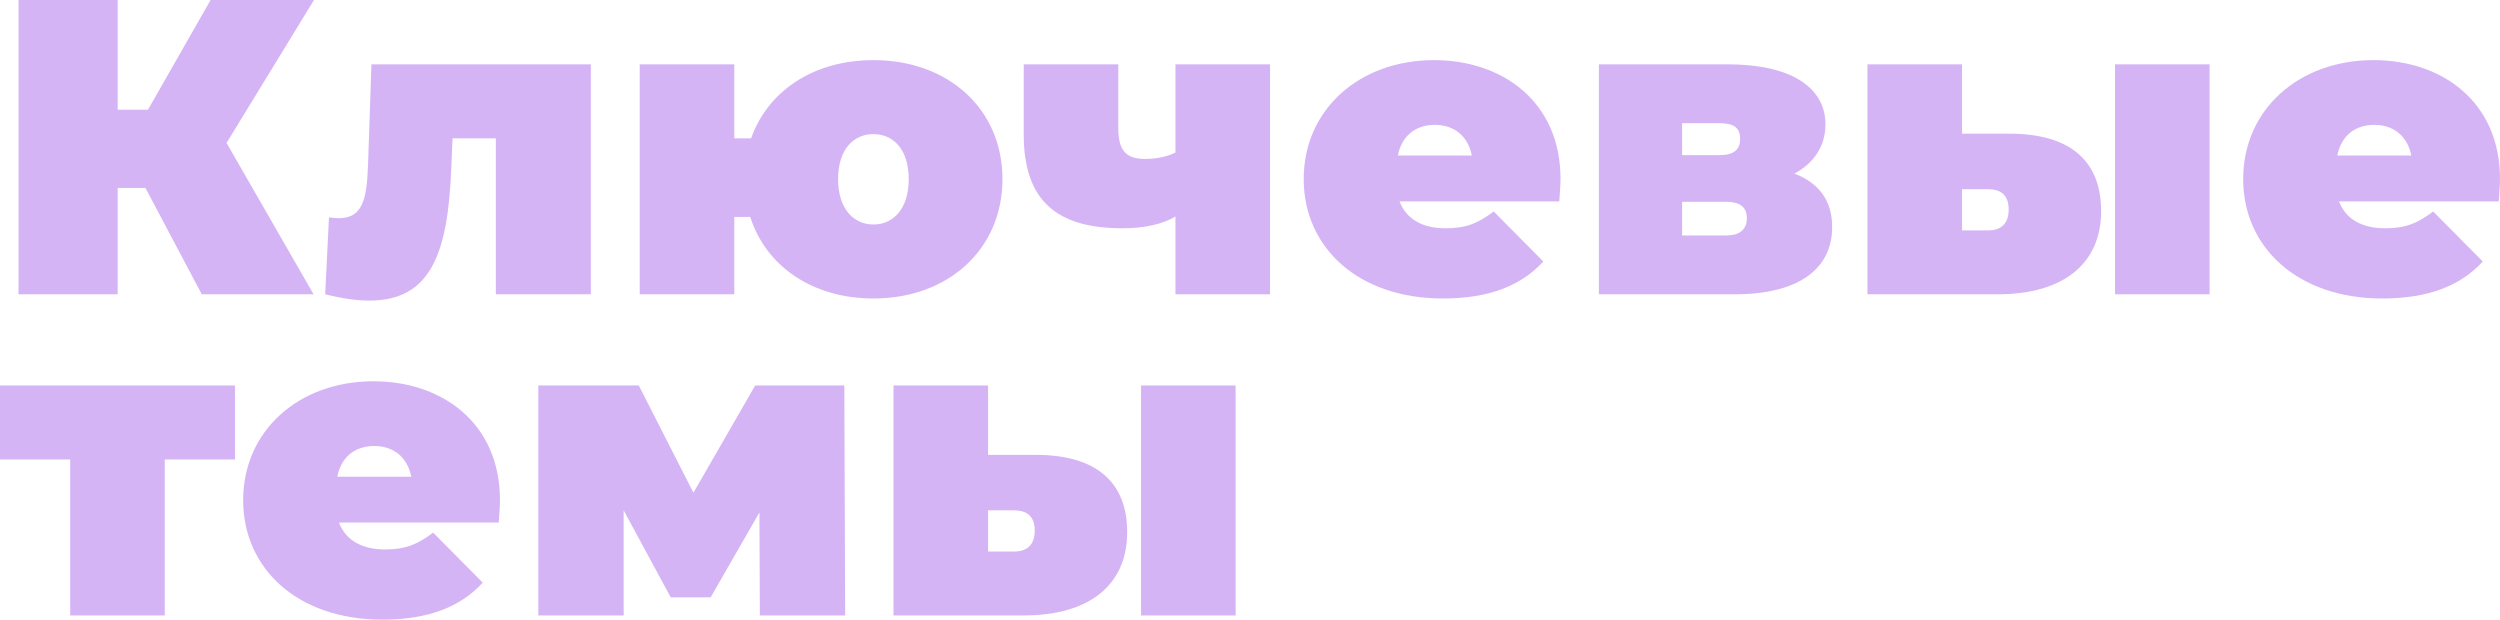
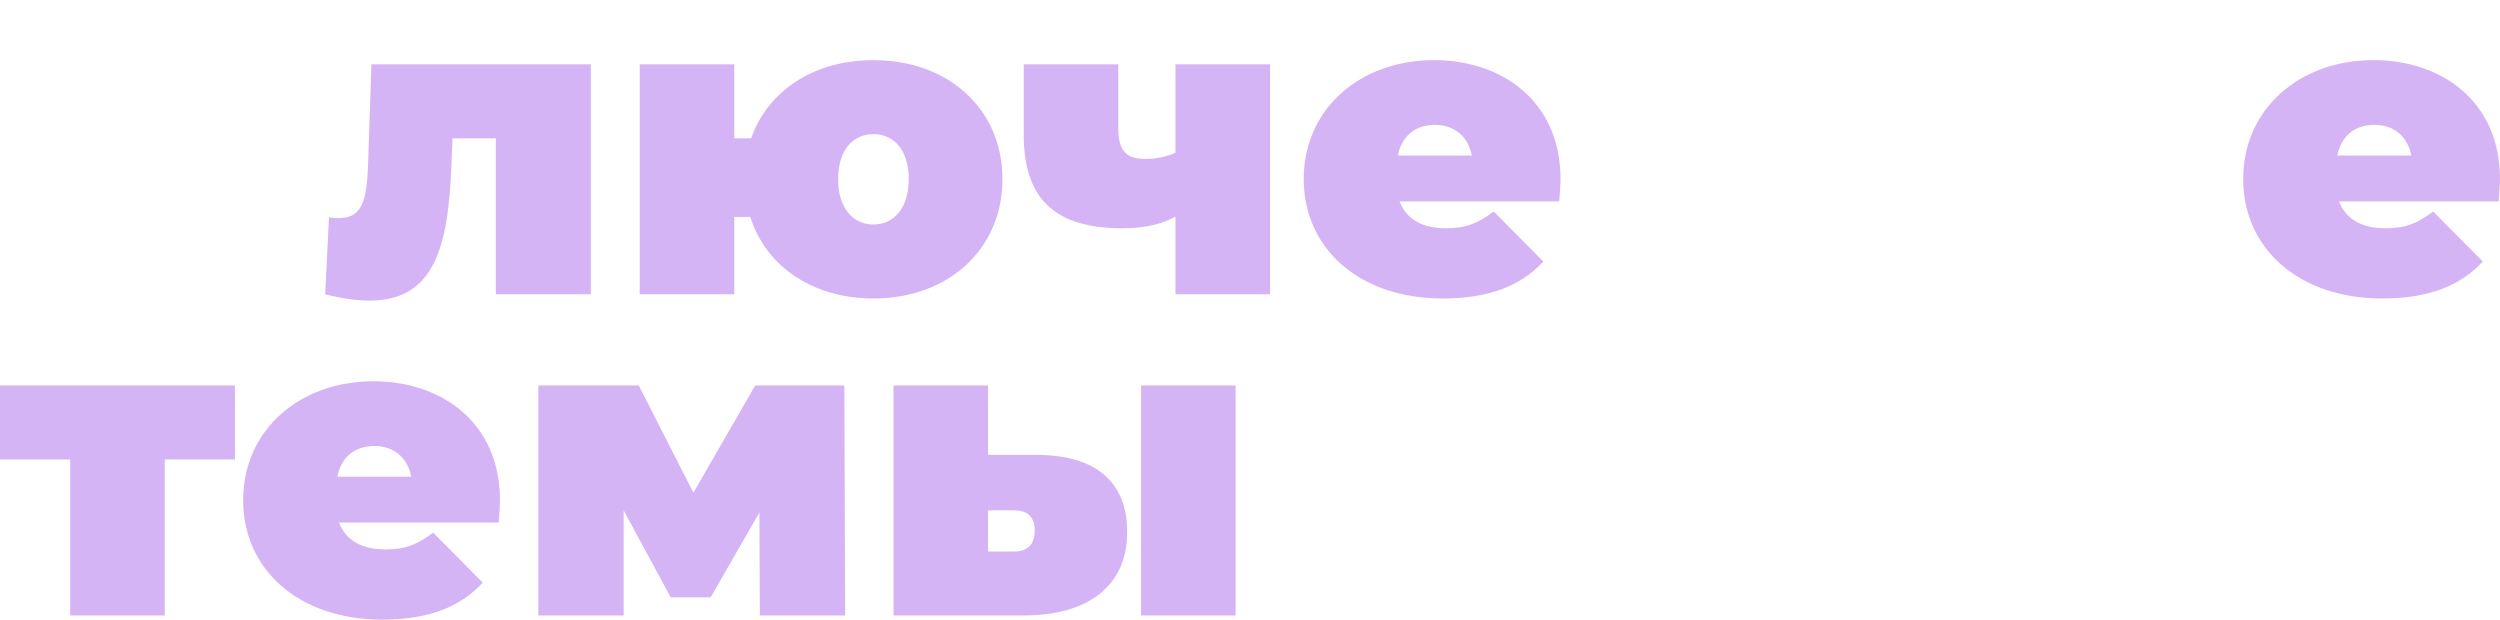
<svg xmlns="http://www.w3.org/2000/svg" width="4438" height="1100" viewBox="0 0 4438 1100" fill="none">
-   <path d="M557.388 0H373.83L262.651 194.791H208.927V0H32.831V522.427H208.927V333.607H258.174L358.161 522.427H556.642L402.185 253.75L557.388 0Z" fill="#8C31E7" fill-opacity="0.36" />
  <path d="M659.351 114.188L653.381 291.813C651.143 353.012 644.427 387.343 601.149 387.343C595.926 387.343 589.957 386.596 583.988 385.85L577.272 522.427C607.119 529.891 633.235 533.622 655.62 533.622C766.799 533.622 795.153 446.302 801.123 298.53L803.361 245.541H880.217V522.427H1048.85V114.188H659.351Z" fill="#8C31E7" fill-opacity="0.36" />
  <path d="M1550.49 106.724C1444.54 106.724 1363.2 161.206 1333.36 245.541H1303.51V114.188H1135.62V522.427H1303.51V385.104H1331.86C1359.47 472.424 1442.3 529.891 1550.49 529.891C1684.06 529.891 1779.57 441.824 1779.57 317.934C1779.57 194.044 1684.06 106.724 1550.49 106.724ZM1550.49 398.538C1515.42 398.538 1487.81 370.924 1487.81 317.934C1487.81 264.945 1515.42 238.078 1550.49 238.078C1585.56 238.078 1613.17 264.945 1613.17 317.934C1613.17 370.924 1585.56 398.538 1550.49 398.538Z" fill="#8C31E7" fill-opacity="0.36" />
  <path d="M2086.68 114.188V270.916C2072.51 277.633 2054.6 282.111 2032.96 282.111C2000.87 282.111 1985.2 269.423 1985.2 227.629V114.188H1817.32V238.824C1817.32 355.997 1875.52 405.254 1992.67 405.254C2034.45 405.254 2065.04 397.045 2086.68 384.357V522.427H2254.57V114.188H2086.68Z" fill="#8C31E7" fill-opacity="0.36" />
  <path d="M2770.26 317.934C2770.26 179.864 2666.54 106.724 2545.66 106.724C2413.59 106.724 2314.35 194.044 2314.35 317.934C2314.35 439.585 2411.35 529.891 2561.33 529.891C2642.66 529.891 2700.12 507.501 2739.66 464.214L2651.61 375.401C2624.75 395.552 2603.86 405.254 2566.55 405.254C2524.77 405.254 2496.41 388.835 2484.47 357.49H2768.02C2768.76 345.548 2770.26 329.876 2770.26 317.934ZM2547.15 221.659C2581.47 221.659 2606.1 241.809 2612.81 276.14H2481.49C2488.2 241.809 2512.08 221.659 2547.15 221.659Z" fill="#8C31E7" fill-opacity="0.36" />
-   <path d="M3185.31 308.232C3220.38 289.574 3240.53 258.975 3240.53 220.912C3240.53 153.743 3177.1 114.188 3067.42 114.188H2838.34V522.427H3079.36C3195.76 522.427 3252.47 475.409 3252.47 403.015C3252.47 356.743 3229.34 324.651 3185.31 308.232ZM2986.08 218.673H3052.49C3077.86 218.673 3089.06 226.883 3089.06 246.287C3089.06 265.692 3077.86 275.394 3052.49 275.394H2986.08V218.673ZM3064.43 417.942H2986.08V358.236H3064.43C3089.06 358.236 3100.99 367.938 3100.99 387.343C3100.99 406.747 3089.06 417.942 3064.43 417.942Z" fill="#8C31E7" fill-opacity="0.36" />
-   <path d="M3567.28 237.331H3482.96V114.188H3315.07V522.427H3546.39C3665.03 522.427 3729.94 466.453 3729.94 374.655C3729.94 287.335 3676.97 237.331 3567.28 237.331ZM3754.57 522.427H3922.46V114.188H3754.57V522.427ZM3529.23 408.986H3482.96V335.846H3529.23C3551.61 335.846 3565.79 346.295 3565.79 371.67C3565.79 397.791 3551.61 408.986 3529.23 408.986Z" fill="#8C31E7" fill-opacity="0.36" />
  <path d="M4438 317.934C4438 179.864 4334.28 106.724 4213.4 106.724C4081.33 106.724 3982.09 194.044 3982.09 317.934C3982.09 439.585 4079.09 529.891 4229.07 529.891C4310.41 529.891 4367.86 507.501 4407.41 464.214L4319.36 375.401C4292.5 395.552 4271.6 405.254 4234.3 405.254C4192.51 405.254 4164.16 388.835 4152.22 357.49H4435.76C4436.51 345.548 4438 329.876 4438 317.934ZM4214.9 221.659C4249.22 221.659 4273.84 241.809 4280.56 276.14H4149.23C4155.95 241.809 4179.83 221.659 4214.9 221.659Z" fill="#8C31E7" fill-opacity="0.36" />
  <path d="M417.108 684.297H0V815.65H124.61V1092.54H292.498V815.65H417.108V684.297Z" fill="#8C31E7" fill-opacity="0.36" />
  <path d="M887.55 888.044C887.55 749.974 783.833 676.834 662.953 676.834C530.881 676.834 431.641 764.154 431.641 888.044C431.641 1009.69 528.643 1100 678.623 1100C759.955 1100 817.41 1077.61 856.957 1034.32L768.909 945.511C742.047 965.662 721.154 975.364 683.846 975.364C642.06 975.364 613.706 958.945 601.767 927.599H885.311C886.058 915.658 887.55 899.985 887.55 888.044ZM664.446 791.768C698.769 791.768 723.393 811.919 730.108 846.249H598.783C605.498 811.919 629.376 791.768 664.446 791.768Z" fill="#8C31E7" fill-opacity="0.36" />
  <path d="M1500.34 1092.54L1498.85 684.297H1340.66L1230.97 874.61L1133.97 684.297H955.638V1092.54H1107.11V905.956L1190.68 1060.44H1261.57L1348.12 909.687L1348.87 1092.54H1500.34Z" fill="#8C31E7" fill-opacity="0.36" />
  <path d="M1838.33 807.441H1754.01V684.297H1586.12V1092.54H1817.43C1936.07 1092.54 2000.99 1036.56 2000.99 944.764C2000.99 857.444 1948.01 807.441 1838.33 807.441ZM2025.61 1092.54H2193.5V684.297H2025.61V1092.54ZM1800.27 979.095H1754.01V905.956H1800.27C1822.66 905.956 1836.83 916.404 1836.83 941.779C1836.83 967.9 1822.66 979.095 1800.27 979.095Z" fill="#8C31E7" fill-opacity="0.36" />
</svg>